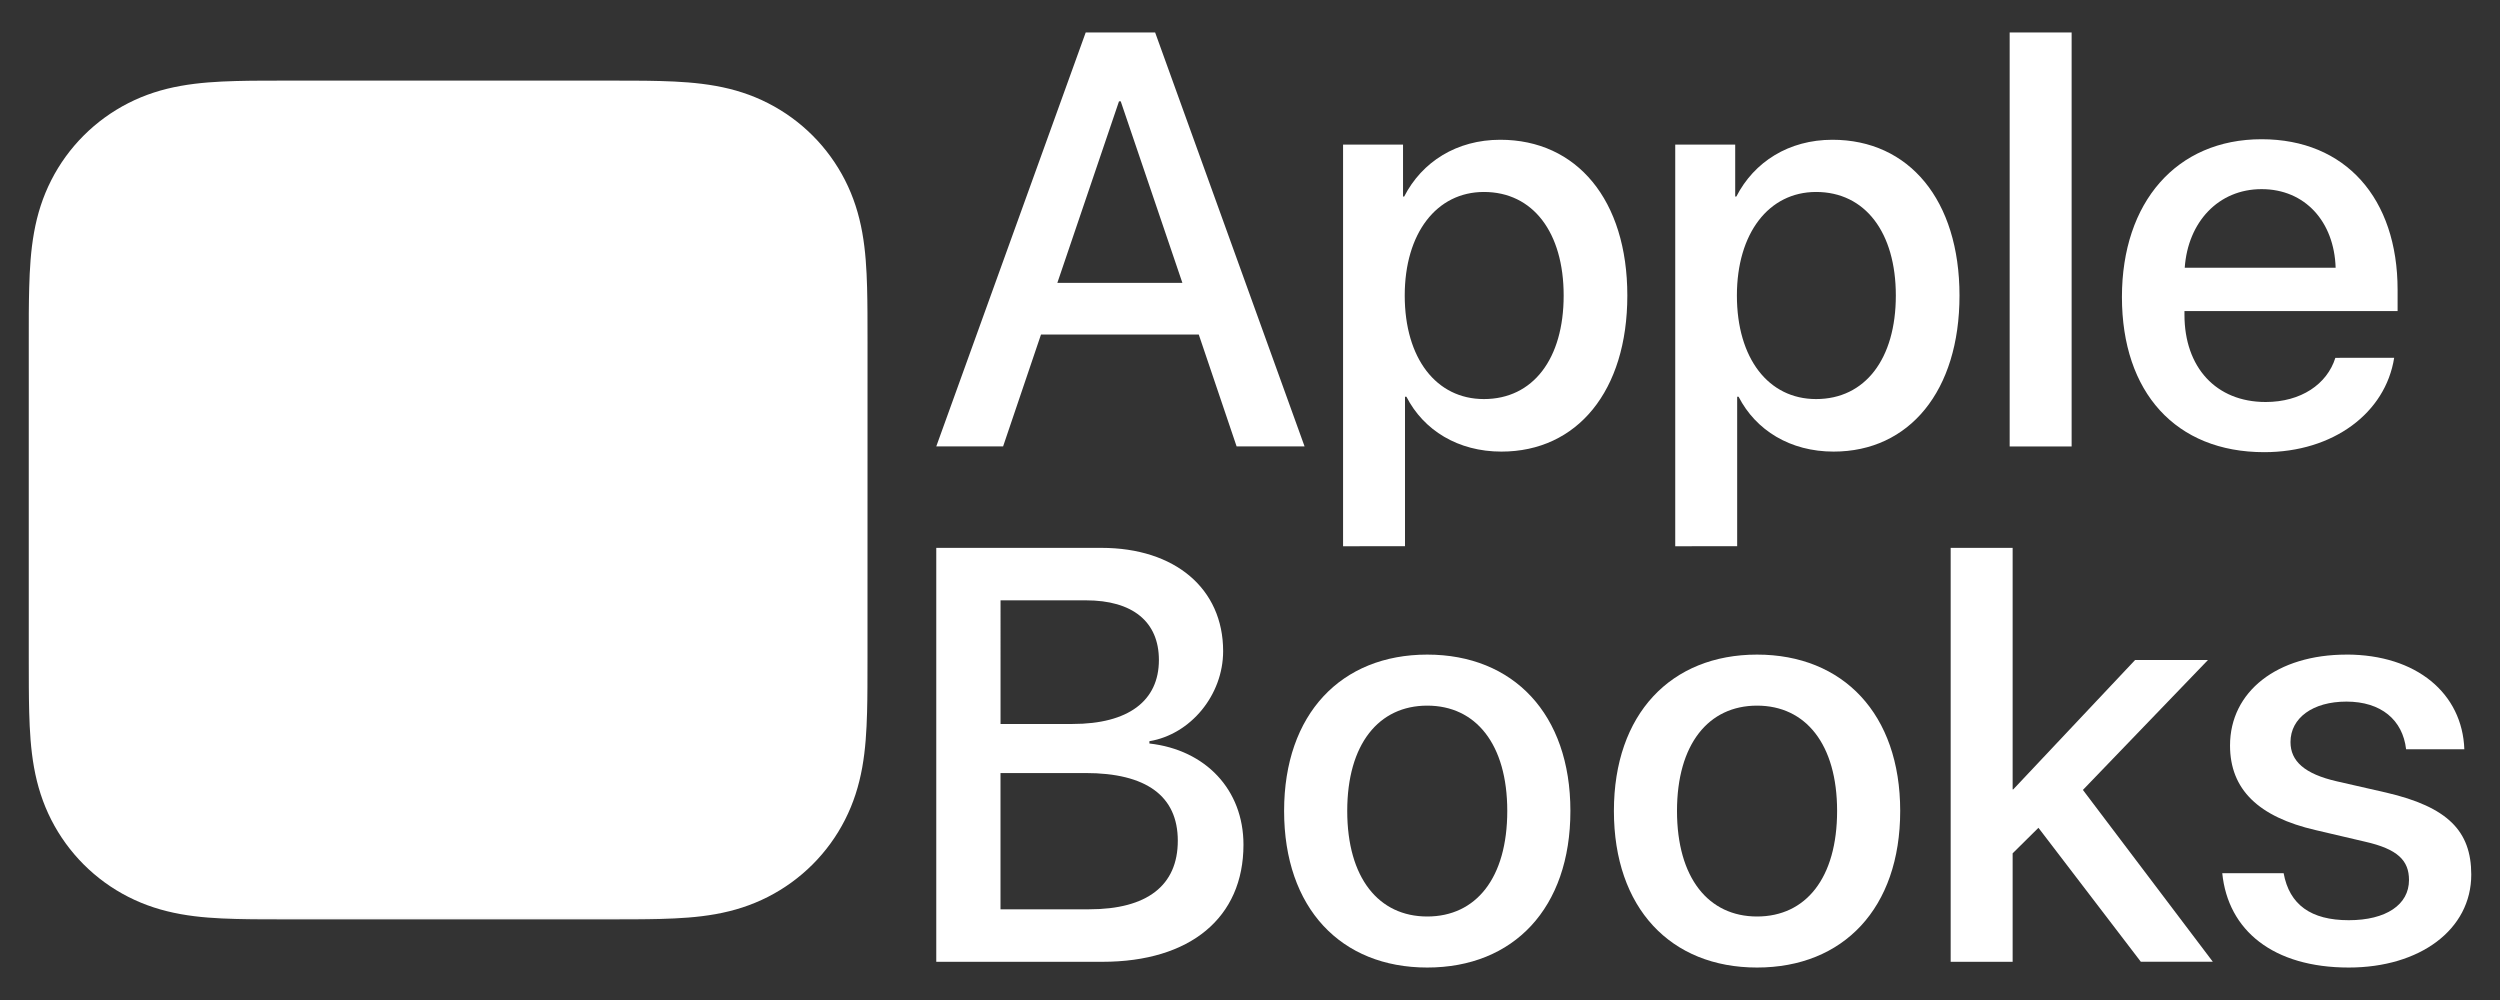
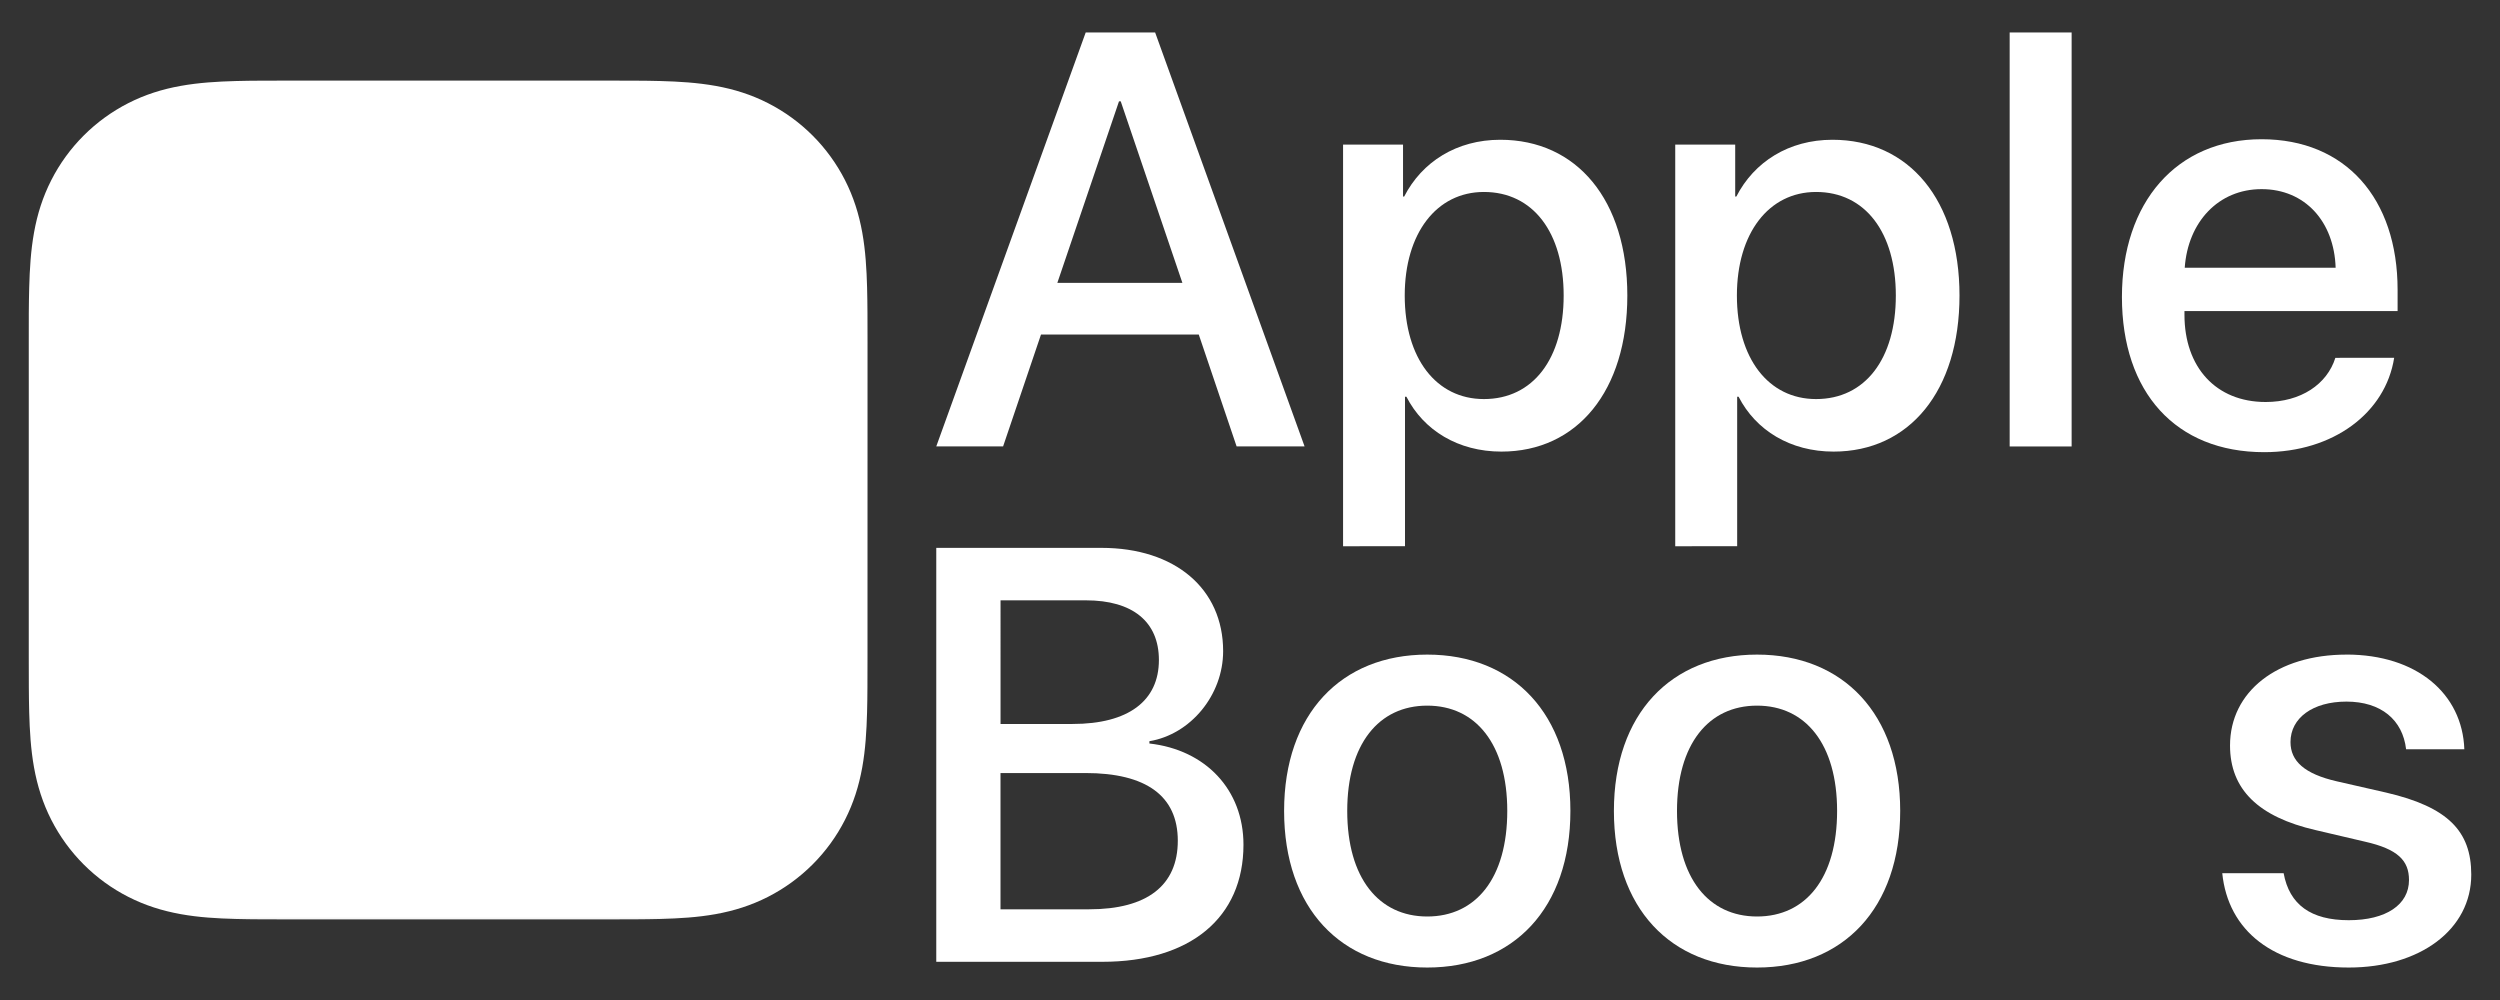
<svg xmlns="http://www.w3.org/2000/svg" xml:space="preserve" enable-background="new 0 0 140.95 40" viewBox="0 0 75 30" height="30" width="75" y="0px" x="0px" id="US_x5F_UK" version="1.1">
  <rect x="0" y="0" width="75" height="30" fill="#333333" stroke="none" />
  <defs id="defs72">
    <mask id="mask964" maskUnits="userSpaceOnUse">
      <g id="g970">
        <rect style="fill:#ffffff;fill-opacity:1;stroke-width:0;stroke-linecap:round" id="rect966" width="32.304" height="33.064" x="4.941" y="3.04" />
-         <path fill="#ffffff" d="m 19.17,14.506 c 0.413,0.632 0.667,0.819 0.667,2.66 0,2.271 0,7.932 0,10.202 0,0.422 -4e-4,-1.007 -1.463,-2.09 -1.498,-1.157 -4.061,-1.235 -6.154,0.284 -0.386,0.285 -0.667,0.233 -0.667,-0.189 2e-4,-2.271 -2e-4,-7.631 0,-9.902 0,-0.422 0.042,-0.882 0.667,-1.339 2.093,-1.519 5.311,-1.545 6.949,0.373 z m 9.474,0.966 c 0,-0.422 -0.042,-0.882 -0.667,-1.339 -2.093,-1.519 -5.311,-1.545 -6.95,0.373 -0.413,0.632 -0.667,0.819 -0.667,2.66 0,2.271 0,7.932 0,10.202 0,0.422 4e-4,-1.007 1.463,-2.09 1.498,-1.157 4.061,-1.235 6.154,0.284 0.386,0.285 0.667,0.233 0.667,-0.189 -10e-5,-2.271 3e-4,-7.631 10e-5,-9.902 z" id="path968" style="fill:#000000;fill-opacity:1" />
+         <path fill="#ffffff" d="m 19.17,14.506 c 0.413,0.632 0.667,0.819 0.667,2.66 0,2.271 0,7.932 0,10.202 0,0.422 -4e-4,-1.007 -1.463,-2.09 -1.498,-1.157 -4.061,-1.235 -6.154,0.284 -0.386,0.285 -0.667,0.233 -0.667,-0.189 2e-4,-2.271 -2e-4,-7.631 0,-9.902 0,-0.422 0.042,-0.882 0.667,-1.339 2.093,-1.519 5.311,-1.545 6.949,0.373 z m 9.474,0.966 z" id="path968" style="fill:#000000;fill-opacity:1" />
      </g>
    </mask>
  </defs>
  <g id="g32" transform="translate(-10.147,-17.784)">
    <path fill="#FFFFFF" d="m 46.11,27.82 h -4.733 l -1.137,3.356 h -2.005 l 4.483,-12.418 h 2.083 l 4.483,12.418 h -2.039 z m -4.243,-1.549 h 3.752 l -1.85,-5.447 h -0.052 z" id="path12" style="fill:#ffffff;fill-opacity:1" />
    <path fill="#FFFFFF" d="m 58.967,26.65 c 0,2.865 -1.506,4.682 -3.778,4.682 -1.299,0 -2.332,-0.638 -2.849,-1.645 h -0.043 v 4.484 H 50.439 V 22.123 h 1.799 v 1.558 h 0.034 c 0.533,-1.041 1.575,-1.704 2.883,-1.704 2.298,10e-5 3.812,1.808 3.812,4.674 z m -1.91,0 c 0,-1.894 -0.921,-3.107 -2.393,-3.107 -1.42,0 -2.375,1.239 -2.375,3.107 0,1.885 0.946,3.106 2.375,3.106 1.472,0 2.393,-1.205 2.393,-3.106 z" id="path14" style="fill:#ffffff;fill-opacity:1" />
    <path fill="#FFFFFF" d="m 68.932,26.65 c 0,2.865 -1.506,4.682 -3.778,4.682 -1.299,0 -2.332,-0.638 -2.849,-1.645 h -0.043 v 4.484 H 60.404 V 22.123 h 1.799 v 1.558 h 0.034 c 0.533,-1.041 1.575,-1.704 2.883,-1.704 2.298,10e-5 3.812,1.808 3.812,4.674 z m -1.91,0 c 0,-1.894 -0.921,-3.107 -2.393,-3.107 -1.42,0 -2.375,1.239 -2.375,3.107 0,1.885 0.946,3.106 2.375,3.106 1.472,0 2.393,-1.205 2.393,-3.106 z" id="path16" style="fill:#ffffff;fill-opacity:1" />
    <path fill="#FFFFFF" d="m 70.437,18.758 h 1.859 V 31.177 H 70.437 Z" id="path18" style="fill:#ffffff;fill-opacity:1" />
    <path fill="#FFFFFF" d="m 81.972,28.518 c -0.259,1.652 -1.824,2.831 -3.898,2.831 -2.659,0 -4.269,-1.799 -4.269,-4.655 0,-2.84 1.635,-4.733 4.19,-4.733 2.514,0 4.08,1.772 4.08,4.518 v 0.637 h -6.394 v 0.112 c 0,1.575 0.946,2.616 2.436,2.616 1.059,0 1.842,-0.533 2.091,-1.325 z m -6.282,-2.702 h 4.526 c -0.043,-1.386 -0.921,-2.358 -2.221,-2.358 -1.299,0 -2.211,0.99 -2.306,2.358 z" id="path20" style="fill:#ffffff;fill-opacity:1" />
  </g>
  <g transform="translate(-6.654,-5)" id="_x38_x_x5F_iOS11-iBooks-Icon_x5F_US-EN_x5F_00-0013-932_x5F_v1_x5F_w_x5F_RGB_x5F_R3_78_">
    <linearGradient y2="32.581" x2="20.098" y1="7.418" x1="20.098" gradientUnits="userSpaceOnUse" id="SVGID_1_">
      <stop id="stop55" style="stop-color:#FFA80B" offset="0" />
      <stop id="stop57" style="stop-color:#F27218" offset="1" />
    </linearGradient>
    <path mask="url(#mask964)" style="fill:#ffffff;fill-opacity:1" id="path60" d="m 32.68,15.29 c 0,-0.3 10e-5,-0.601 -0.002,-0.902 -0.002,-0.253 -0.004,-0.506 -0.011,-0.759 -0.015,-0.551 -0.047,-1.107 -0.145,-1.653 -0.1,-0.554 -0.262,-1.069 -0.518,-1.572 -0.252,-0.494 -0.58,-0.946 -0.972,-1.338 C 30.64,8.674 30.188,8.346 29.694,8.094 29.191,7.838 28.676,7.676 28.123,7.577 27.577,7.479 27.021,7.446 26.47,7.431 26.216,7.424 25.963,7.421 25.71,7.42 25.41,7.418 25.109,7.418 24.808,7.418 h -9.42 c -0.3,0 -0.601,-10e-5 -0.902,0.002 C 14.233,7.421 13.98,7.424 13.727,7.431 13.176,7.446 12.619,7.479 12.074,7.577 11.521,7.676 11.006,7.838 10.503,8.094 10.009,8.346 9.557,8.674 9.165,9.066 8.773,9.458 8.444,9.91 8.193,10.404 7.937,10.907 7.774,11.422 7.675,11.976 7.577,12.521 7.545,13.077 7.53,13.629 7.523,13.882 7.52,14.135 7.518,14.388 7.517,14.688 7.517,14.989 7.517,15.29 V 24.71 c 0,0.3 -10e-5,0.601 0.002,0.902 0.002,0.253 0.004,0.506 0.011,0.759 0.015,0.551 0.047,1.107 0.145,1.653 0.1,0.554 0.262,1.069 0.518,1.572 0.252,0.494 0.58,0.946 0.972,1.338 0.392,0.392 0.844,0.721 1.338,0.972 0.503,0.256 1.018,0.418 1.571,0.518 0.545,0.098 1.102,0.131 1.653,0.145 0.253,0.007 0.506,0.01 0.759,0.011 0.3,0.002 0.601,0.002 0.902,0.002 h 9.42 c 0.3,0 0.601,1e-4 0.902,-0.002 0.253,-0.002 0.506,-0.004 0.759,-0.011 0.551,-0.015 1.108,-0.047 1.653,-0.145 0.553,-0.099 1.068,-0.262 1.571,-0.518 0.494,-0.252 0.946,-0.58 1.338,-0.972 0.392,-0.392 0.721,-0.844 0.972,-1.338 0.256,-0.503 0.418,-1.018 0.518,-1.572 0.098,-0.545 0.13,-1.101 0.145,-1.653 0.007,-0.253 0.01,-0.506 0.011,-0.759 0.002,-0.3 0.002,-0.601 0.002,-0.902 z" fill="url(#SVGID_1_)" />
  </g>
  <g id="g931" transform="translate(-60.143,-0.649)">
    <path fill="#FFFFFF" d="m 88.231,29.503 v -12.418 h 4.957 c 2.203,0 3.649,1.222 3.649,3.098 0,1.316 -0.973,2.496 -2.212,2.702 v 0.069 c 1.687,0.19 2.822,1.385 2.822,3.037 0,2.187 -1.592,3.512 -4.233,3.512 h -4.983 z m 1.928,-7.135 h 2.16 c 1.67,0 2.591,-0.689 2.591,-1.919 0,-1.152 -0.792,-1.79 -2.187,-1.79 h -2.564 z m 2.659,5.56 c 1.738,0 2.659,-0.714 2.659,-2.057 0,-1.343 -0.946,-2.031 -2.771,-2.031 h -2.548 v 4.088 h 2.659 z" id="path22" style="fill:#ffffff;fill-opacity:1" />
    <path fill="#FFFFFF" d="m 98.666,24.977 c 0,-2.909 1.712,-4.69 4.294,-4.69 2.582,0 4.295,1.781 4.295,4.69 0,2.917 -1.704,4.698 -4.295,4.698 -2.59,0 -4.294,-1.781 -4.294,-4.698 z m 6.695,0 c 0,-2.006 -0.946,-3.159 -2.401,-3.159 -1.454,0 -2.4,1.153 -2.4,3.159 0,2.014 0.946,3.167 2.4,3.167 1.463,0 2.401,-1.153 2.401,-3.167 z" id="path24" style="fill:#ffffff;fill-opacity:1" />
    <path fill="#FFFFFF" d="m 108.56,24.977 c 0,-2.909 1.712,-4.69 4.294,-4.69 2.583,0 4.295,1.781 4.295,4.69 0,2.917 -1.704,4.698 -4.295,4.698 -2.59,0 -4.294,-1.781 -4.294,-4.698 z m 6.696,0 c 0,-2.006 -0.947,-3.159 -2.402,-3.159 -1.454,0 -2.401,1.153 -2.401,3.159 0,2.014 0.947,3.167 2.401,3.167 1.463,0 2.402,-1.153 2.402,-3.167 z" id="path26" style="fill:#ffffff;fill-opacity:1" />
-     <path fill="#FFFFFF" d="m 124.196,20.449 h 2.186 l -3.752,3.898 3.898,5.155 h -2.16 l -3.072,-4.019 -0.774,0.766 v 3.253 h -1.859 v -12.418 h 1.859 v 7.247 h 0.018 z" id="path28" style="fill:#ffffff;fill-opacity:1" />
    <path fill="#FFFFFF" d="m 130.536,20.286 c 2.108,0 3.478,1.17 3.537,2.84 h -1.747 c -0.102,-0.878 -0.748,-1.429 -1.79,-1.429 -1.007,0 -1.678,0.49 -1.678,1.214 0,0.567 0.413,0.955 1.395,1.179 l 1.472,0.336 c 1.85,0.43 2.556,1.153 2.556,2.461 0,1.652 -1.541,2.788 -3.675,2.788 -2.264,0 -3.623,-1.11 -3.795,-2.831 h 1.841 c 0.173,0.946 0.818,1.411 1.954,1.411 1.119,0 1.807,-0.465 1.807,-1.205 0,-0.585 -0.335,-0.929 -1.325,-1.152 l -1.472,-0.345 c -1.721,-0.396 -2.572,-1.222 -2.572,-2.539 10e-5,-1.617 1.411,-2.727 3.493,-2.727 z" id="path30" style="fill:#ffffff;fill-opacity:1" />
  </g>
</svg>